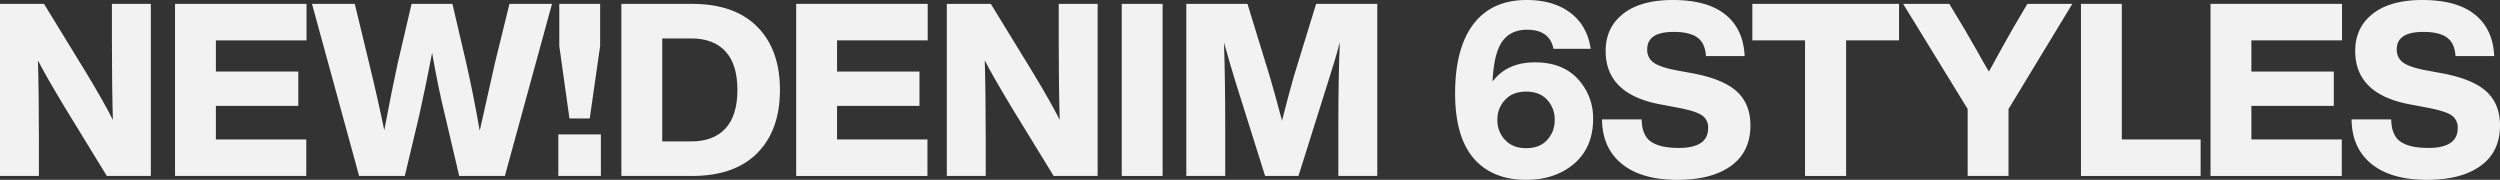
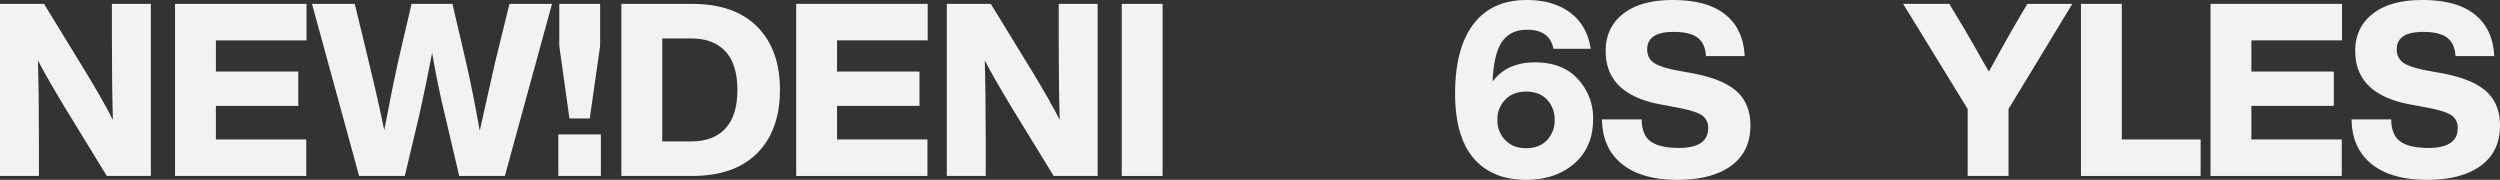
<svg xmlns="http://www.w3.org/2000/svg" width="1200" height="86.32" viewBox="0 0 1200 86.32">
  <rect x="0" y="0" width="1200" height="86.32" fill="#333333" stroke="none" />
  <g id="title_up" transform="translate(0 0)">
    <path id="パス_1183" data-name="パス 1183" d="M53.718,1.5H72.4V84.111H51.282L31.094,51.162q-9.283-15.43-12.879-22.508.464,15.9.464,38.171V84.111H0V1.5H21.116L41.3,34.454Q50,48.842,54.182,57.2q-.464-16.128-.464-38.4Z" transform="translate(0 0.352)" fill="#f2f2f2" />
    <path id="パス_1184" data-name="パス 1184" d="M131.254,19.024H87.747V33.991H127.31V50.466H87.747V66.592h43.392v17.52h-63V1.5h63.116Z" transform="translate(15.876 0.352)" fill="#f2f2f2" />
    <path id="パス_1185" data-name="パス 1185" d="M216.244,1.5h20.42L214.04,84.111H192.112l-6.846-29.237q-3.25-13.109-6.149-29.818-2.552,13.461-6.149,29.818l-6.962,29.237H144.078L121.455,1.5h20.536l6.844,28.308q4.409,18.1,7.309,32.37,3.947-20.883,6.5-32.37L169.256,1.5h19.607l6.614,28.308q3.248,14.156,6.5,32.6,1.624-7.426,7.309-32.6Z" transform="translate(28.299 0.352)" fill="#f2f2f2" />
    <path id="パス_1186" data-name="パス 1186" d="M217.353,64.157h20.42V84.112h-20.42Zm5.336-7.658-4.873-34.806V1.506h19.607V21.693L232.435,56.5Z" transform="translate(50.643 0.352)" fill="#f2f2f2" />
    <path id="パス_1187" data-name="パス 1187" d="M275.781,1.506q20.419,0,31.326,10.963t10.906,30.34q0,19.375-10.906,30.339T275.781,84.112H241.9V1.506Zm-.349,66.016q10.673,0,16.417-6.207t5.743-18.506q0-12.3-5.743-18.506T275.432,18.1H261.51V67.522Z" transform="translate(56.363 0.352)" fill="#f2f2f2" />
    <path id="パス_1188" data-name="パス 1188" d="M373.072,19.024H329.563V33.991h39.564V50.466H329.563V66.592h43.393v17.52h-63V1.5h63.116Z" transform="translate(72.22 0.352)" fill="#f2f2f2" />
    <path id="パス_1189" data-name="パス 1189" d="M422.307,1.5h18.68V84.111H419.871L399.684,51.162q-9.283-15.43-12.879-22.508.462,15.9.464,38.171V84.111h-18.68V1.5h21.116l20.188,32.949q8.7,14.387,12.879,22.741-.464-16.128-.465-38.4Z" transform="translate(85.881 0.352)" fill="#f2f2f2" />
    <rect id="長方形_15" data-name="長方形 15" width="19.607" height="82.606" transform="translate(538.439 1.857)" fill="#f2f2f2" />
-     <path id="パス_1190" data-name="パス 1190" d="M524.128,1.5H553.48V84.111H534.8V59.864q0-23.089.7-39.912-2.206,8.469-5.569,18.8L515.658,84.111H499.647L485.376,38.748q-2.552-8.238-5.452-18.679.579,19.49.58,39.8V84.111h-18.68V1.5h29.354l10.907,35.5q2.2,7.542,5.685,20.536,2.783-11.021,5.568-20.883Z" transform="translate(107.605 0.352)" fill="#f2f2f2" />
    <path id="パス_1191" data-name="パス 1191" d="M604.749,29.932q13.344,0,20.653,8.006a27.416,27.416,0,0,1,7.309,19.144q0,13.459-8.934,21.348-9.166,7.89-23.2,7.889-12.3,0-20.42-5.916-13.69-9.862-13.69-35.5,0-21.811,8.817-33.356T600.8,0q12.878,0,21,6.149t9.744,17.287H613.683q-1.857-9.166-12.647-9.166-8,0-12.008,5.745T584.445,39.1q6.961-9.166,20.3-9.166m-4.176,41.188q6.381,0,9.977-3.828a13.679,13.679,0,0,0,3.713-9.746A13.682,13.682,0,0,0,610.55,47.8q-3.6-3.828-9.977-3.828T590.6,47.8a13.2,13.2,0,0,0-3.828,9.747,13.2,13.2,0,0,0,3.828,9.746q3.6,3.828,9.977,3.828" transform="translate(131.986 0.001)" fill="#f2f2f2" />
    <path id="パス_1192" data-name="パス 1192" d="M633.17,78.662q-9.4-7.659-9.513-21.348h19.026q.116,7.657,4.467,10.674T660.551,71q14.04,0,14.039-9.514a6.922,6.922,0,0,0-3.074-6.206q-3.076-2.031-11.776-3.656l-6.73-1.276Q625.4,45.71,625.4,24.479q0-11.254,8.412-17.866T657.651,0q16.475,0,25.177,6.962t9.282,19.955H673.545q-.348-6.031-4-8.817T658,15.314q-12.645,0-12.647,8.354a7.367,7.367,0,0,0,3.075,6.381q3.074,2.2,10.964,3.713l6.962,1.276q14.968,2.669,21.755,8.645t6.786,16.533q0,12.645-9.282,19.375t-25.756,6.728q-17.287,0-26.686-7.657" transform="translate(145.312 0.001)" fill="#f2f2f2" />
-     <path id="パス_1193" data-name="パス 1193" d="M752.6,1.505v17.52h-25.41V84.111H707.471V19.025H682.177V1.505Z" transform="translate(158.947 0.352)" fill="#f2f2f2" />
    <path id="パス_1194" data-name="パス 1194" d="M800.513,1.5h21.58L791.464,51.974V84.111H771.856V51.974L740.878,1.5h22.159l7.193,11.95q3.947,6.843,6.034,10.441.927,1.74,2.26,4.062t2.148,3.713q.814,1.393,1.393,2.319,6.5-11.95,11.485-20.65Z" transform="translate(172.624 0.352)" fill="#f2f2f2" />
    <path id="パス_1195" data-name="パス 1195" d="M829.715,66.593h37.822v17.52H810.106V1.505h19.608Z" transform="translate(188.755 0.352)" fill="#f2f2f2" />
    <path id="パス_1196" data-name="パス 1196" d="M923.66,19.024H880.153V33.991h39.563V50.466H880.153V66.592h43.392v17.52h-63V1.5H923.66Z" transform="translate(200.507 0.352)" fill="#f2f2f2" />
    <path id="パス_1197" data-name="パス 1197" d="M924.974,78.662q-9.4-7.659-9.513-21.348h19.026q.116,7.657,4.467,10.674T952.355,71q14.04,0,14.039-9.514a6.924,6.924,0,0,0-3.074-6.206q-3.076-2.031-11.776-3.656l-6.73-1.276Q917.2,45.71,917.2,24.479q0-11.254,8.411-17.866T949.455,0q16.475,0,25.177,6.962t9.282,19.955H965.349q-.348-6.031-4-8.817T949.8,15.314q-12.645,0-12.647,8.354a7.367,7.367,0,0,0,3.075,6.381q3.074,2.2,10.964,3.713l6.962,1.276q14.968,2.669,21.755,8.645T986.7,60.215q0,12.645-9.282,19.375t-25.756,6.728q-17.287,0-26.686-7.657" transform="translate(213.302 0.001)" fill="#f2f2f2" />
  </g>
</svg>